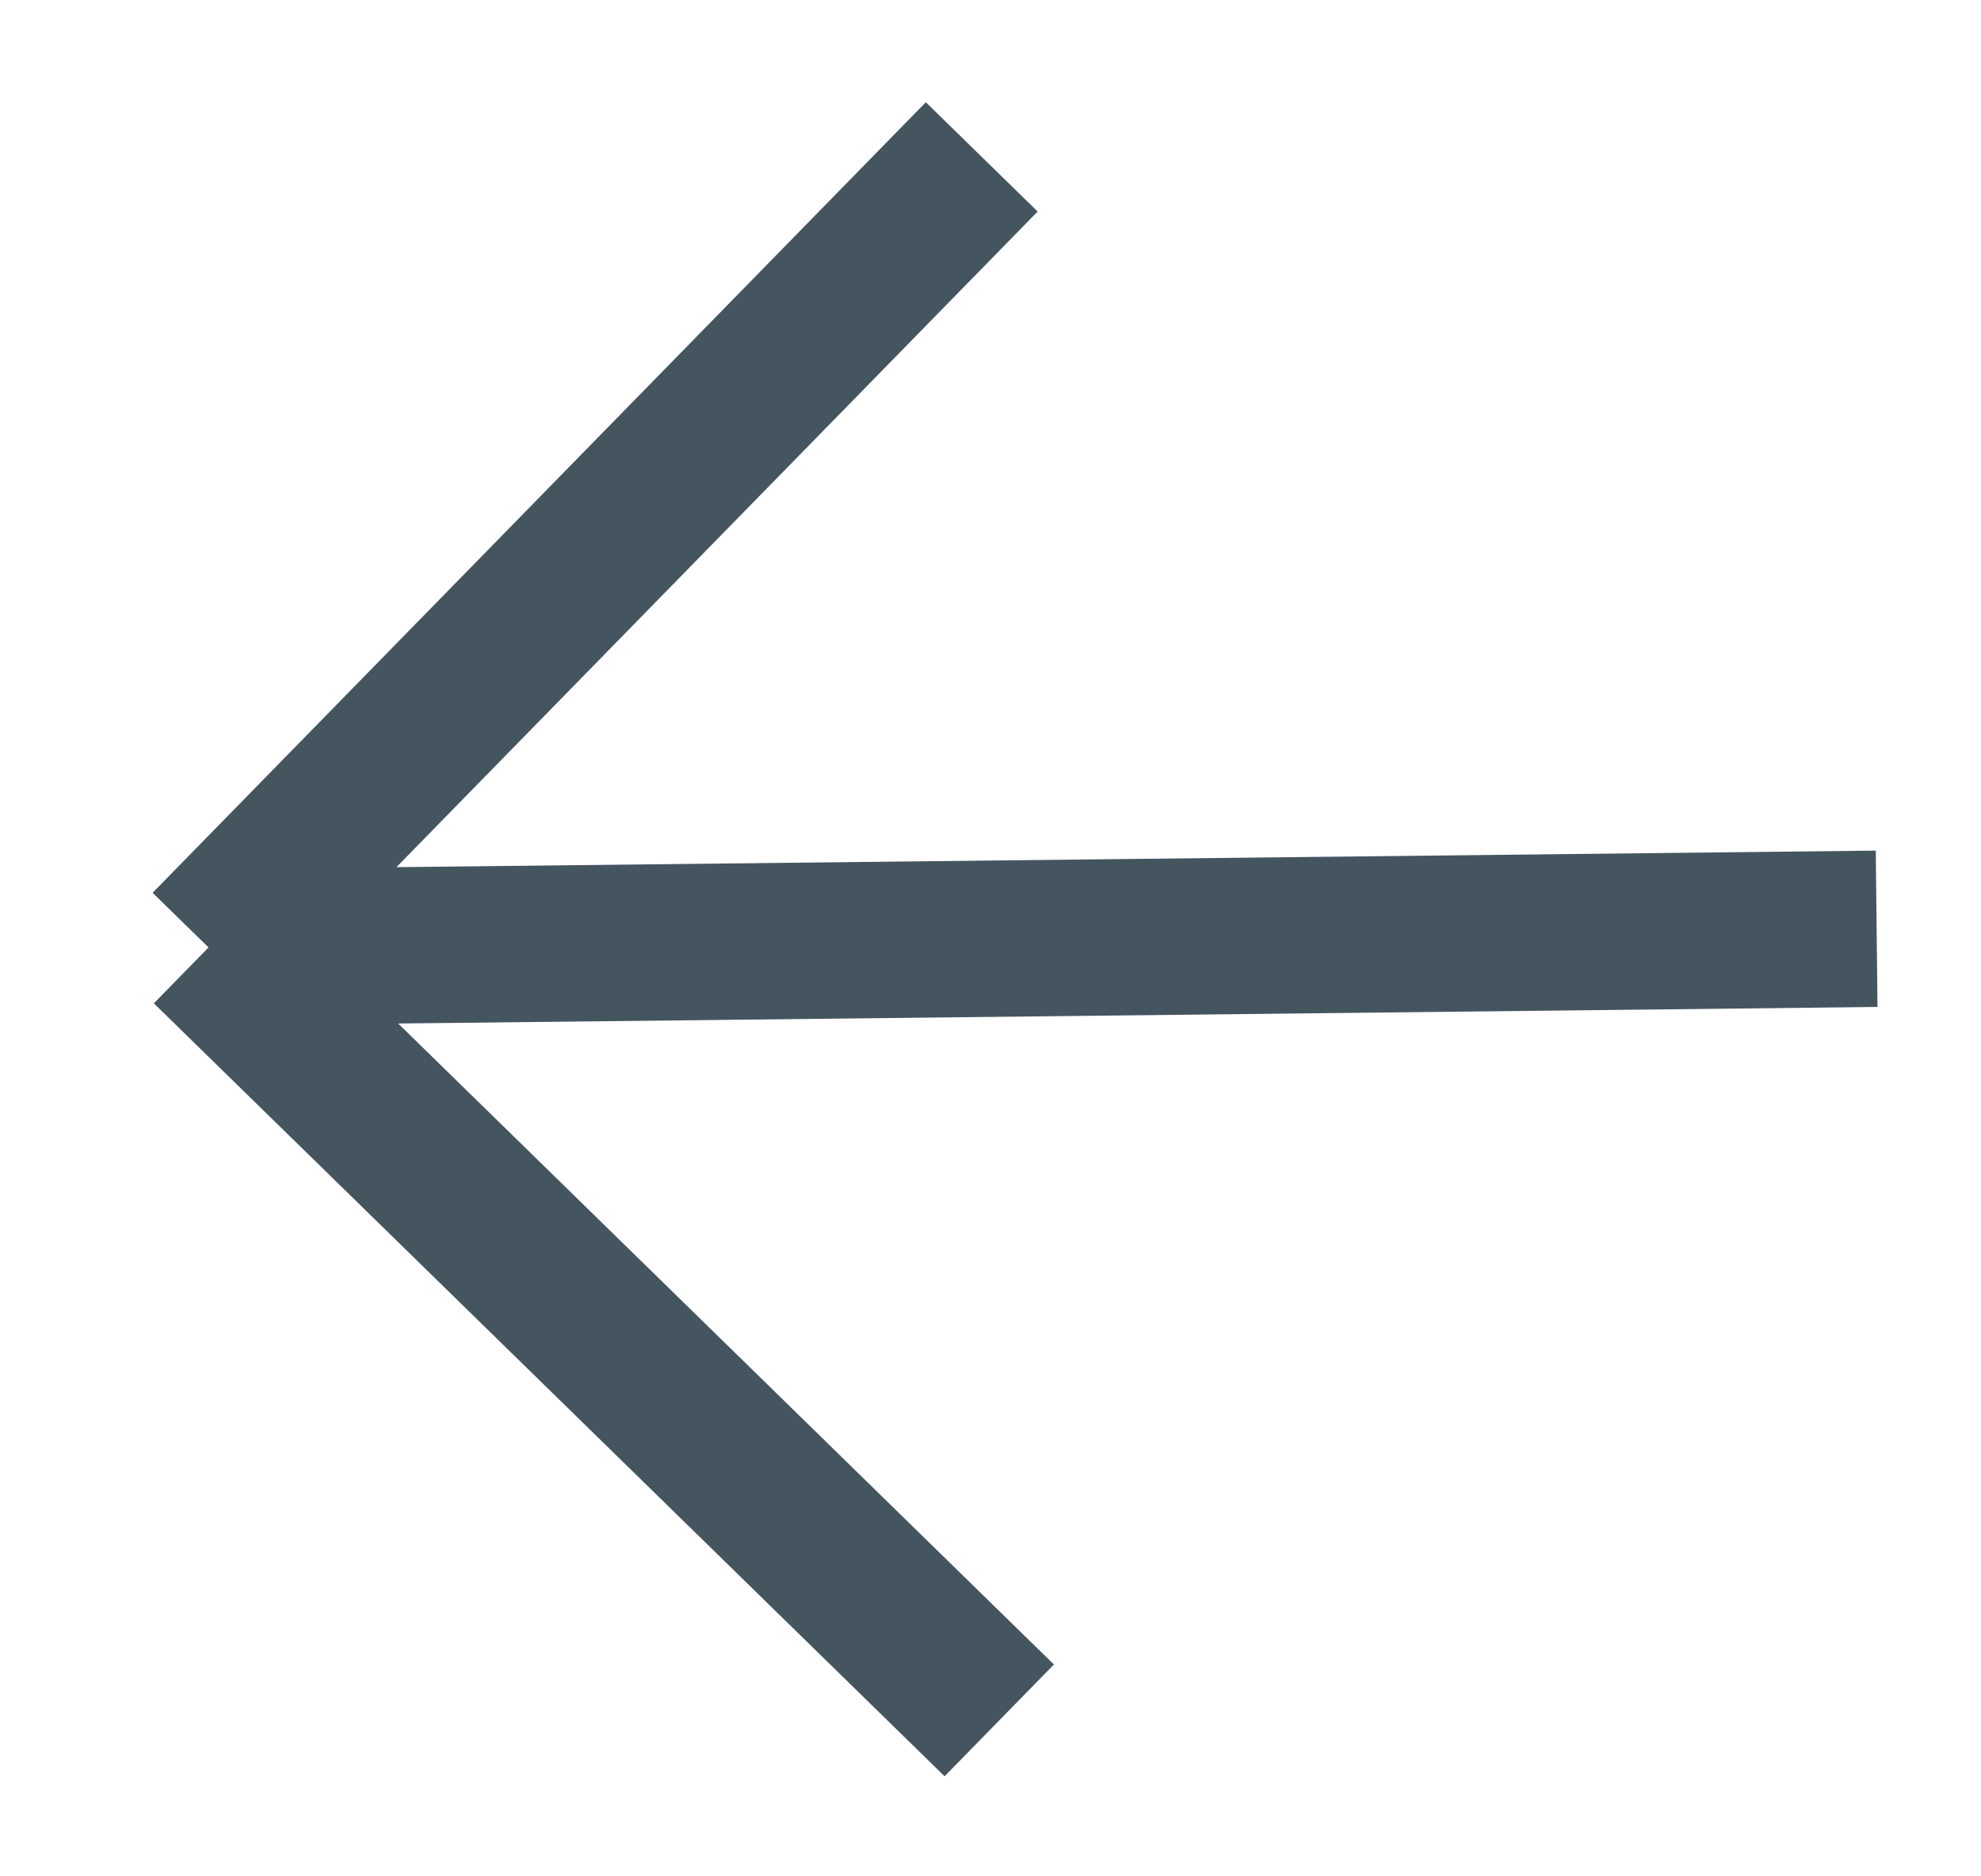
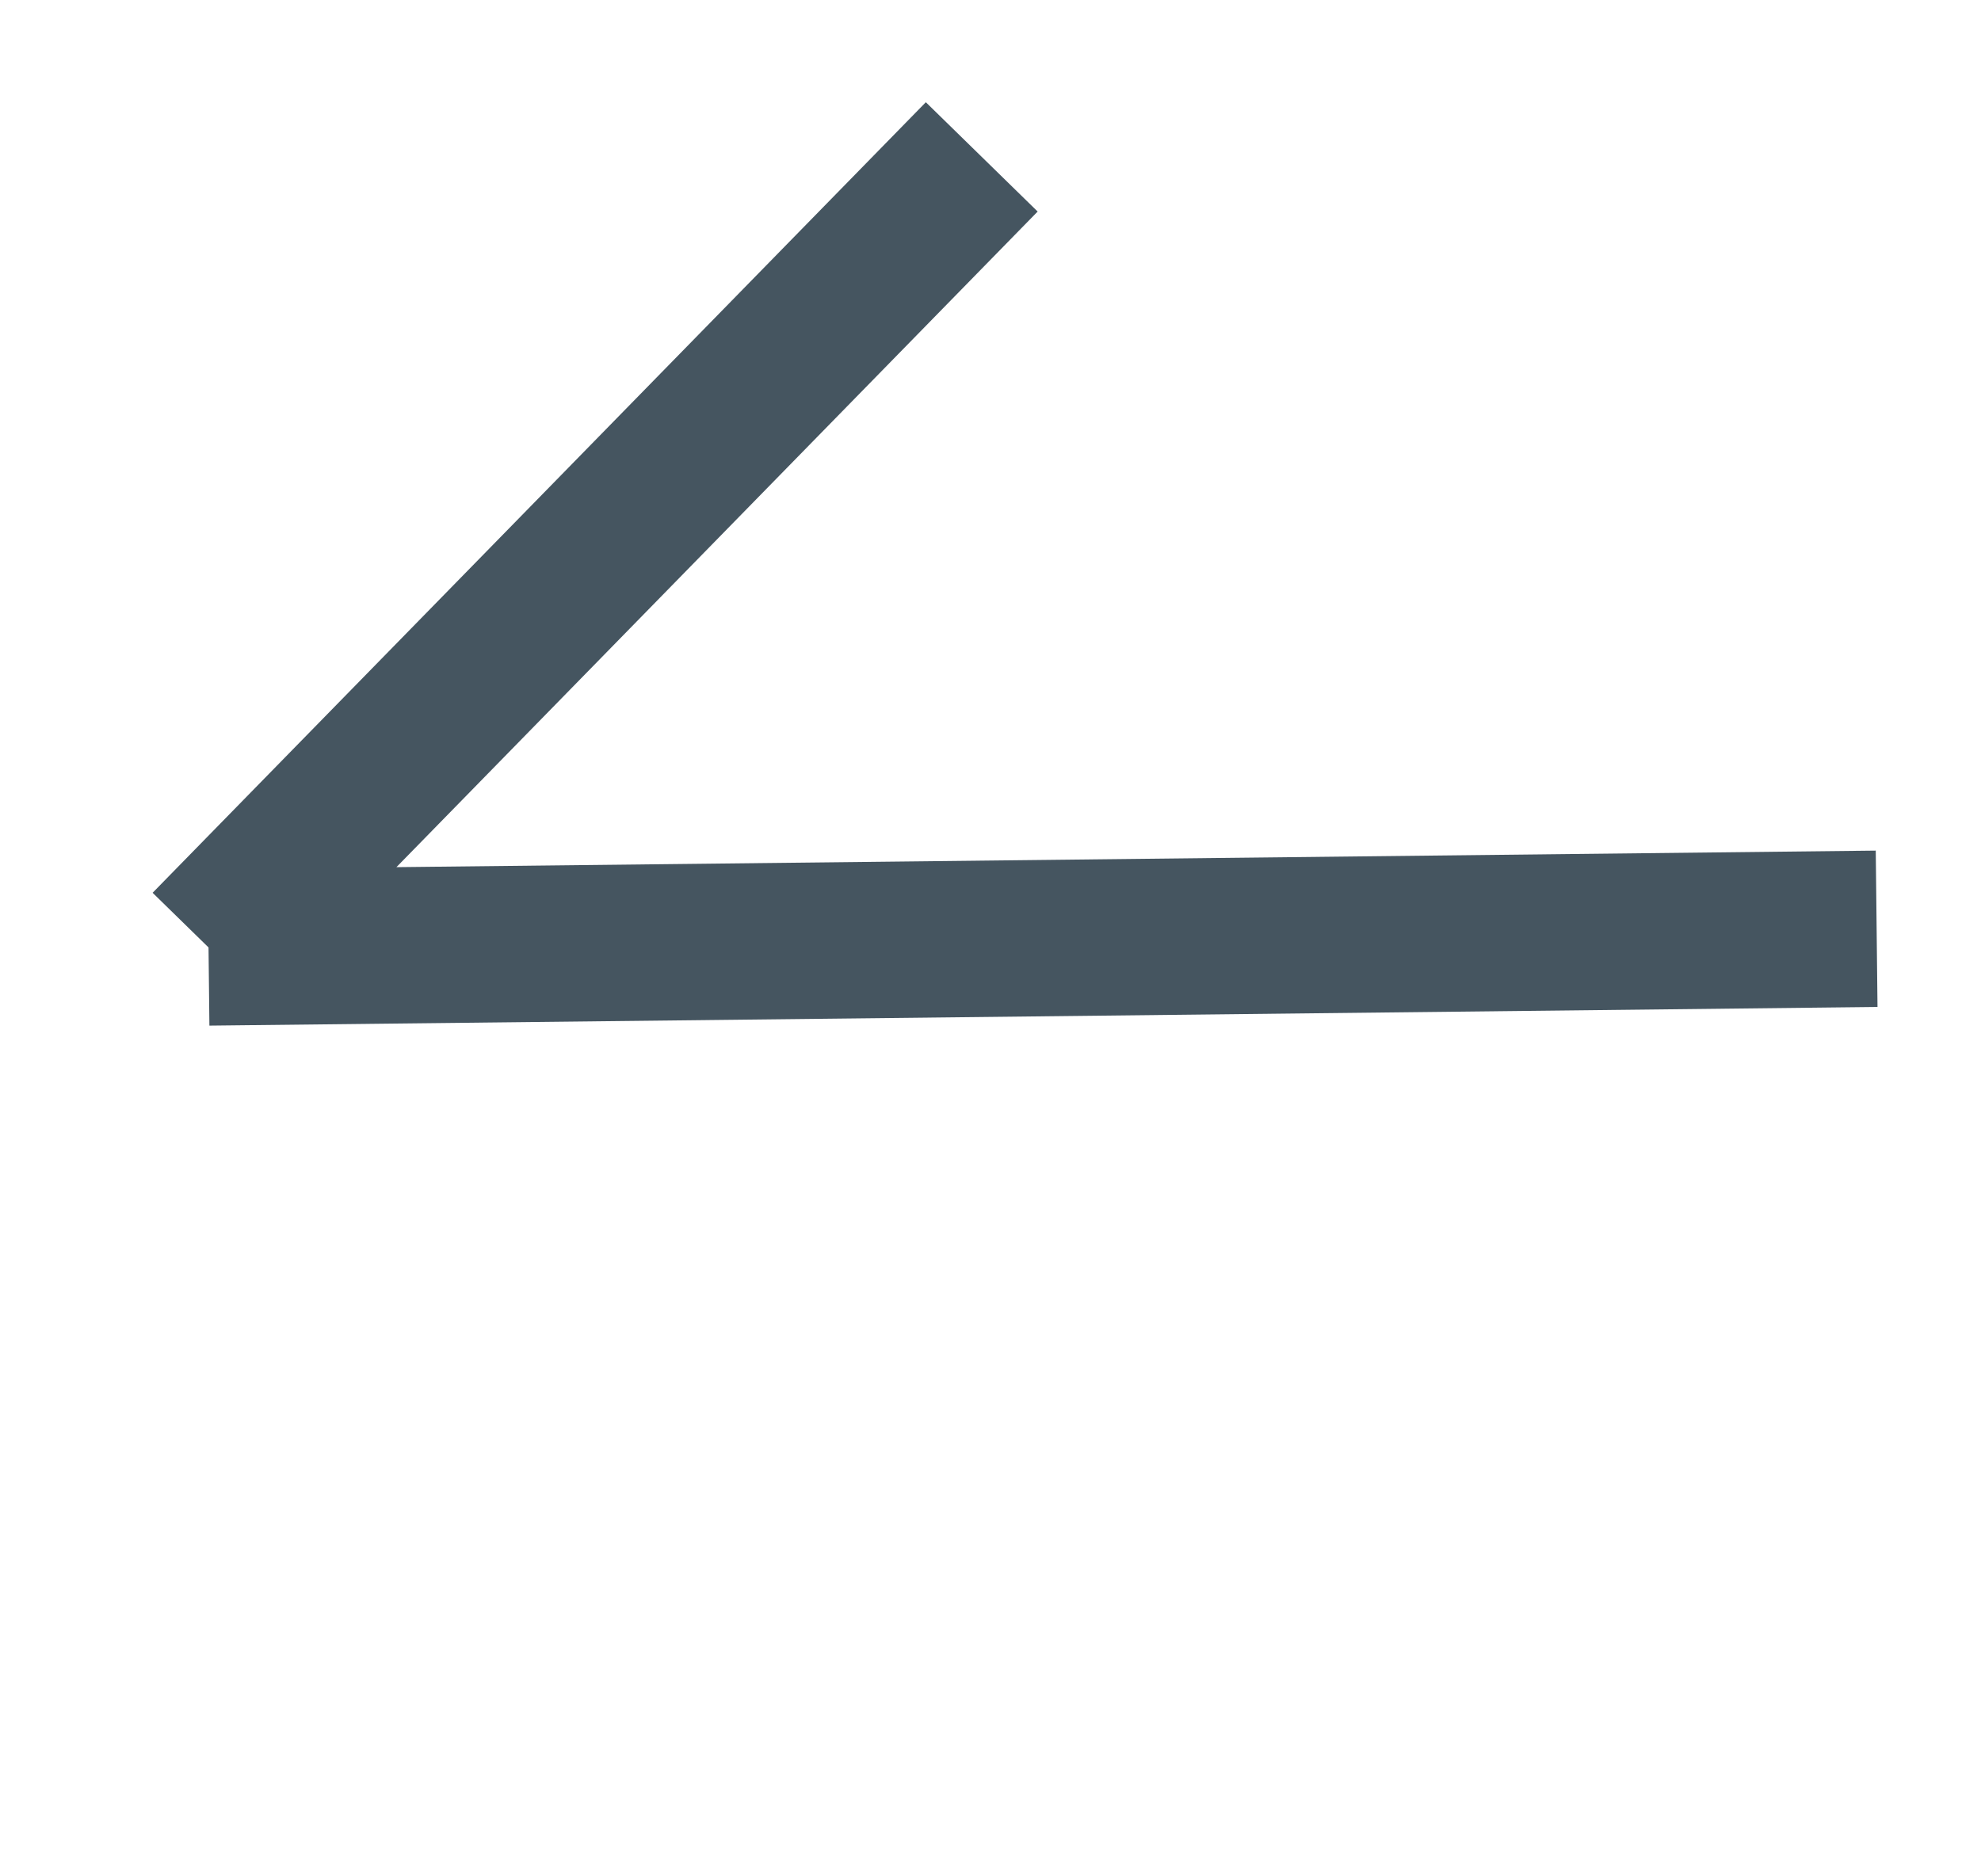
<svg xmlns="http://www.w3.org/2000/svg" width="19" height="18" viewBox="0 0 19 18" fill="none">
-   <path id="Vector" d="M9.416 1.505L2 9.089M2 9.089L9.584 16.504M2 9.089L17.999 8.91" stroke="#455560" stroke-width="1.5" />
+   <path id="Vector" d="M9.416 1.505L2 9.089M2 9.089M2 9.089L17.999 8.91" stroke="#455560" stroke-width="1.5" />
</svg>